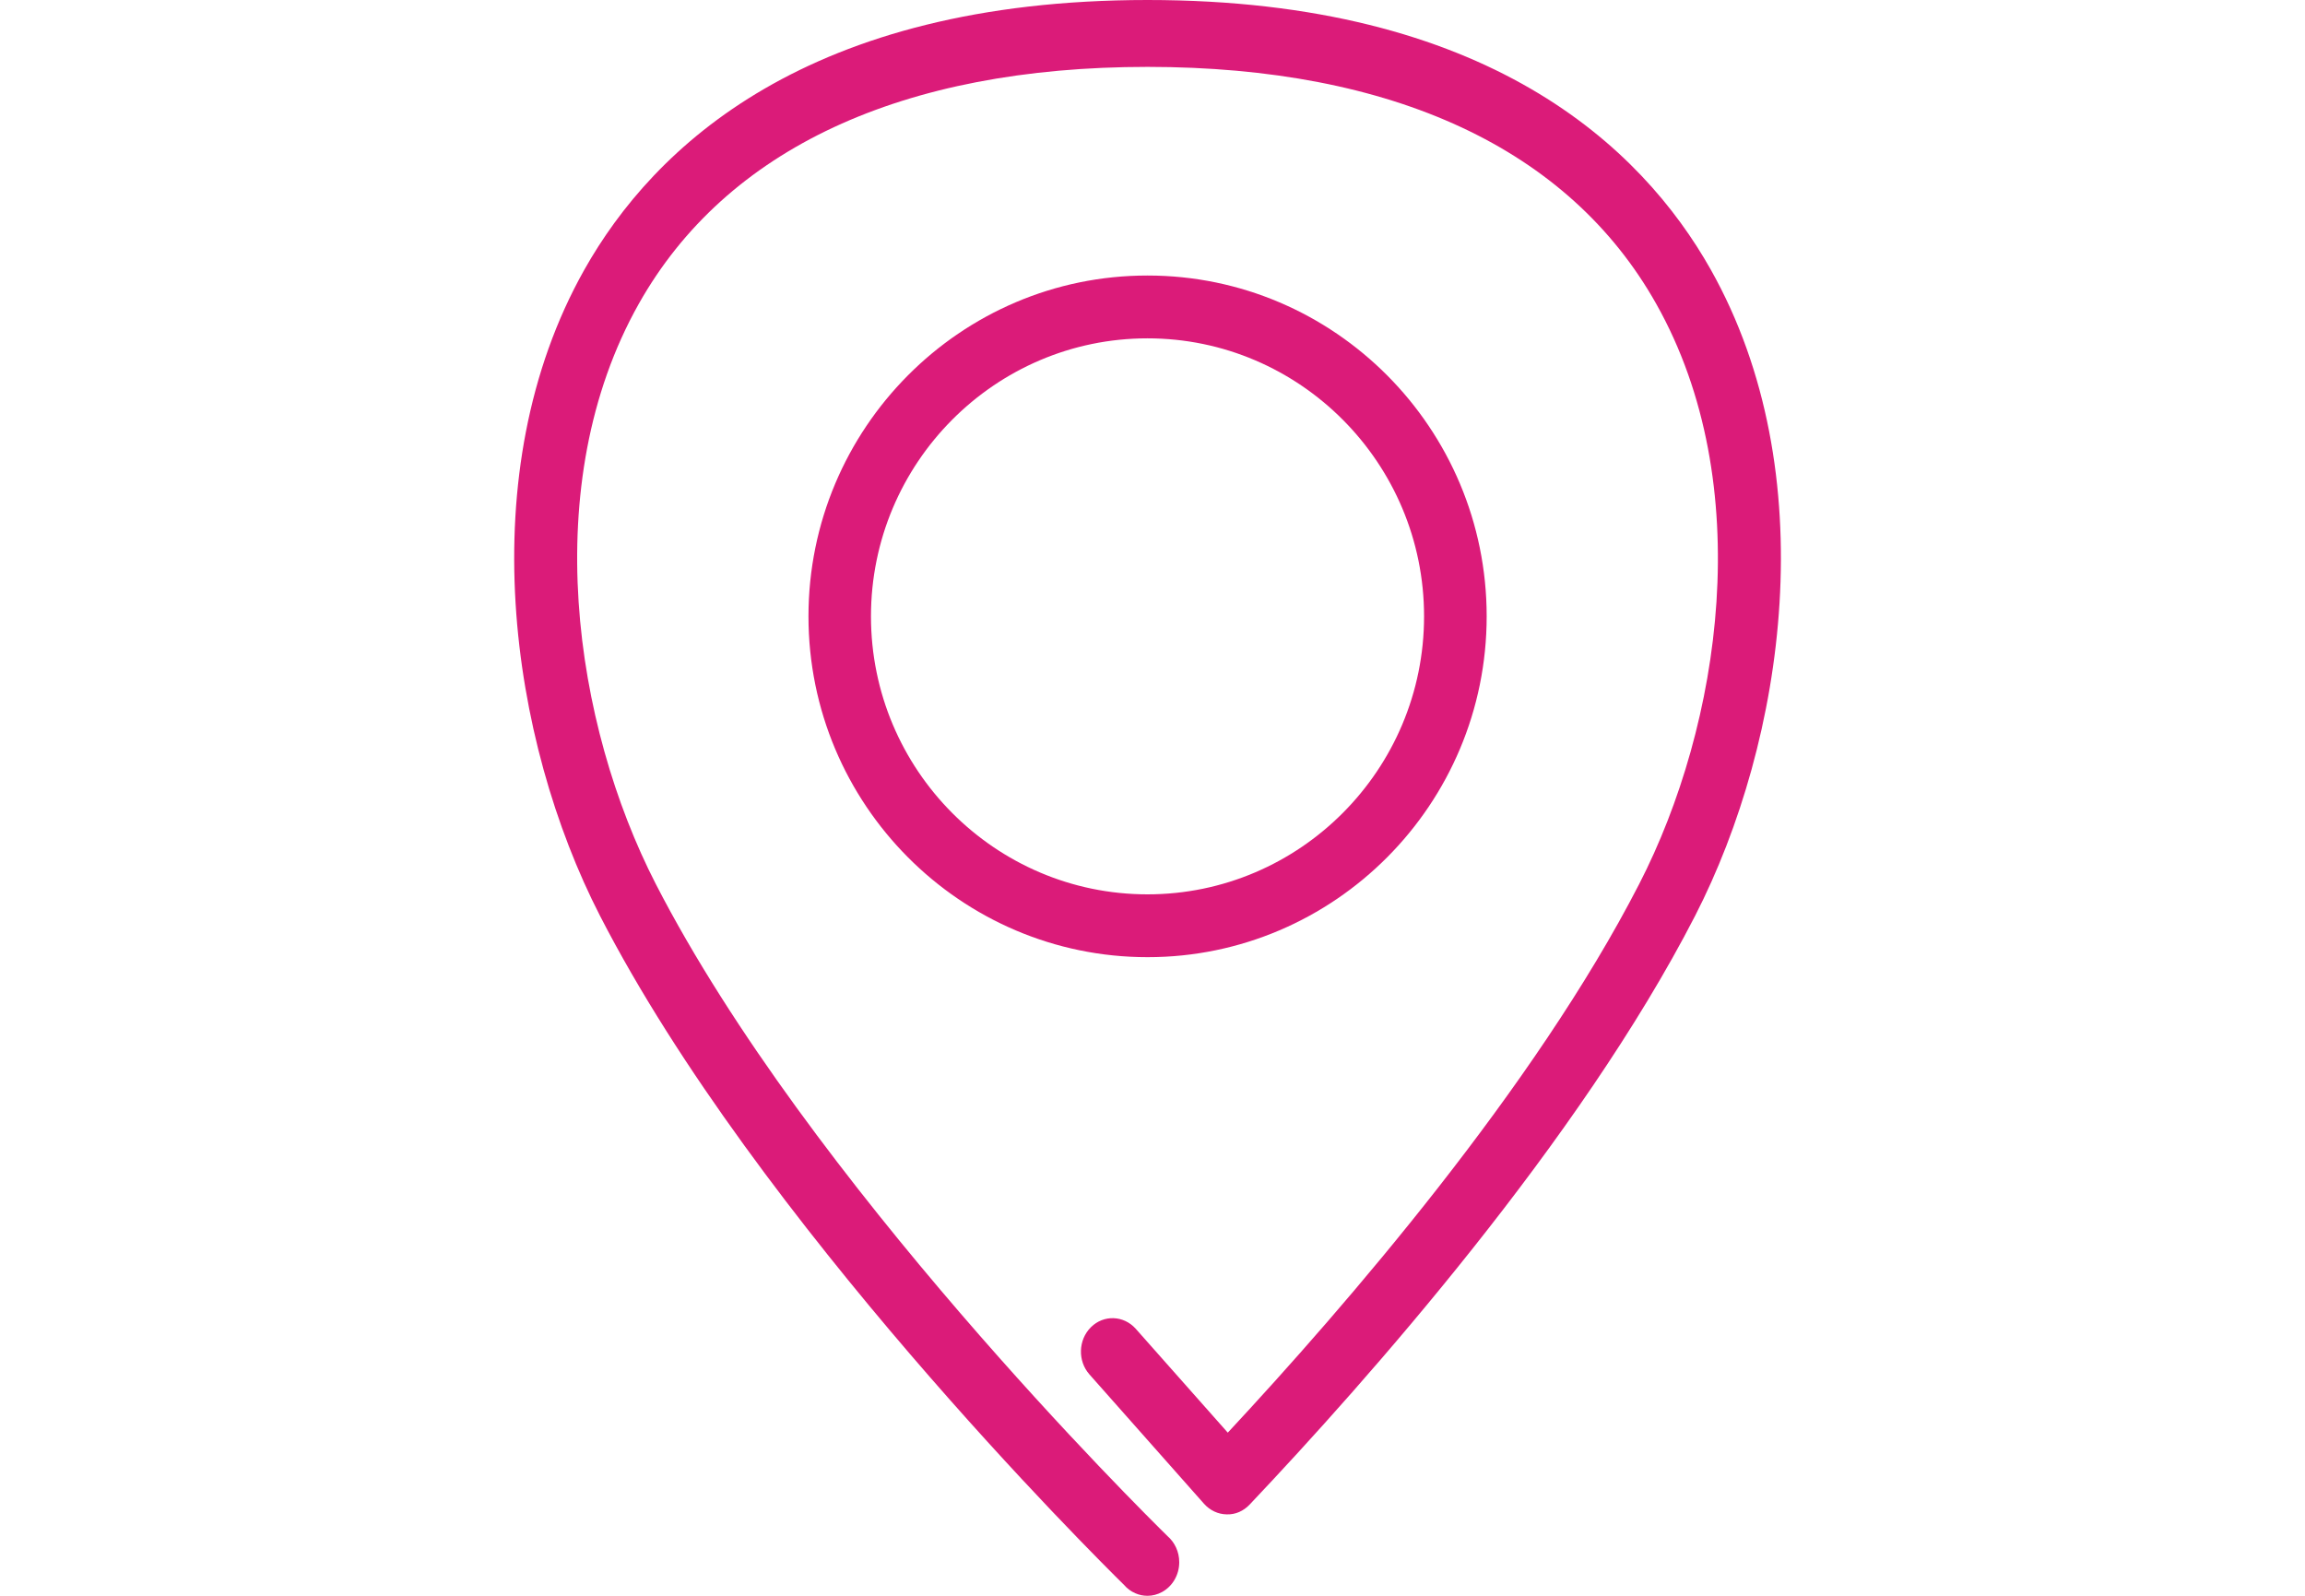
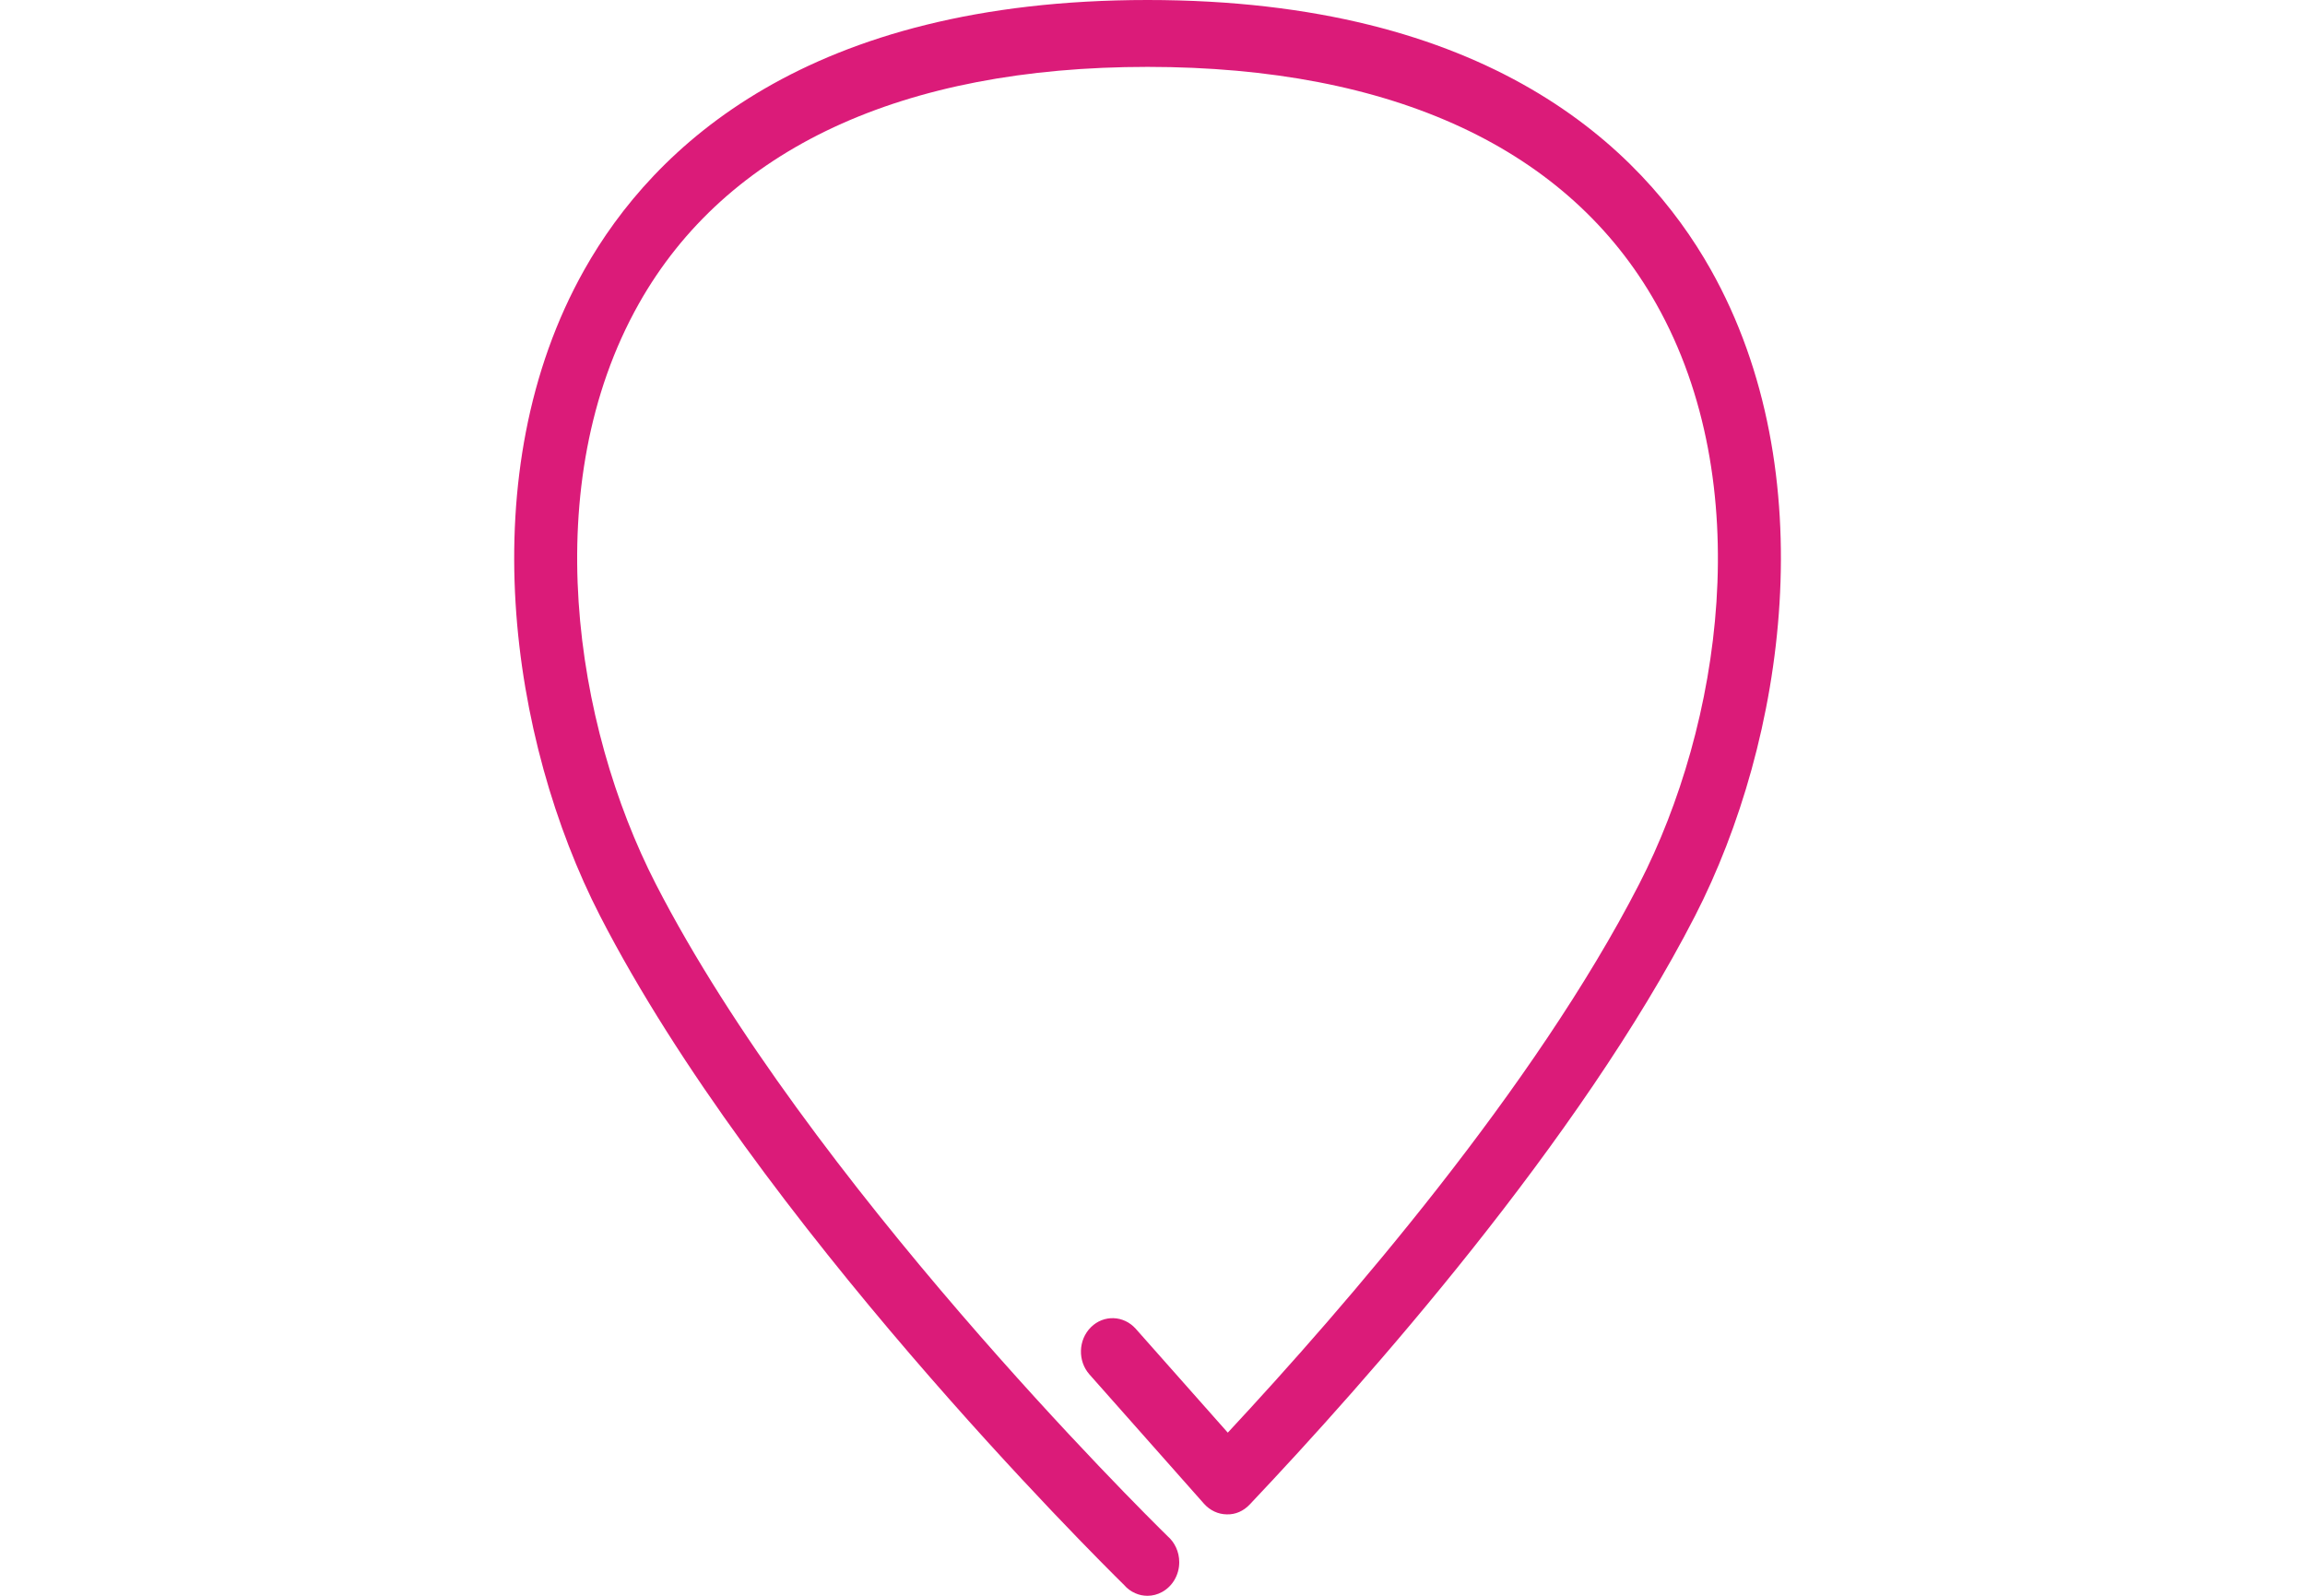
<svg xmlns="http://www.w3.org/2000/svg" width="130" height="90" viewBox="0 0 130 90" fill="none">
  <g clip-path="url(#clip0)">
-     <path d="M49.122 34.761C49.122 26.119 56.117 19.082 64.716 19.082C73.316 19.082 80.316 26.119 80.316 34.761C80.316 43.404 73.316 50.44 64.716 50.44C56.117 50.44 49.122 43.404 49.122 34.761ZM83.847 34.761C83.847 24.16 75.27 15.539 64.722 15.539C54.174 15.534 45.597 24.16 45.597 34.761C45.597 45.363 54.174 53.983 64.722 53.983C75.27 53.983 83.847 45.357 83.847 34.761Z" fill="#DB1B79" />
    <path d="M96.482 15.199C92.573 8.269 83.891 0 64.715 0C45.551 0.006 36.869 8.269 32.96 15.205C26.515 26.648 28.758 41.758 33.843 51.657C42.681 68.847 61.795 87.813 63.4 89.392C63.572 89.593 63.783 89.749 64.027 89.855C64.249 89.955 64.482 90 64.71 90H64.727C65.004 90 65.282 89.927 65.537 89.788C66.131 89.464 66.508 88.817 66.508 88.109V88.103C66.508 87.511 66.248 86.981 65.848 86.635C64.471 85.285 45.601 66.621 36.985 49.854C32.383 40.893 30.301 27.301 36.03 17.13C40.955 8.392 50.875 3.772 64.727 3.772C78.567 3.777 88.487 8.392 93.406 17.13C99.141 27.296 97.059 40.893 92.451 49.854C86.555 61.337 75.874 73.68 69.246 80.799L64.055 74.941C63.377 74.182 62.251 74.137 61.529 74.851C60.807 75.565 60.774 76.76 61.446 77.518L67.907 84.811C68.241 85.185 68.701 85.402 69.184 85.408C69.684 85.425 70.134 85.218 70.478 84.856C77.062 77.903 89.081 64.345 95.599 51.657C100.684 41.753 102.927 26.643 96.482 15.199Z" fill="#DB1B79" />
  </g>
  <defs>
    <clipPath id="clip0">
      <rect width="130" height="90" fill="white" />
    </clipPath>
  </defs>
</svg>